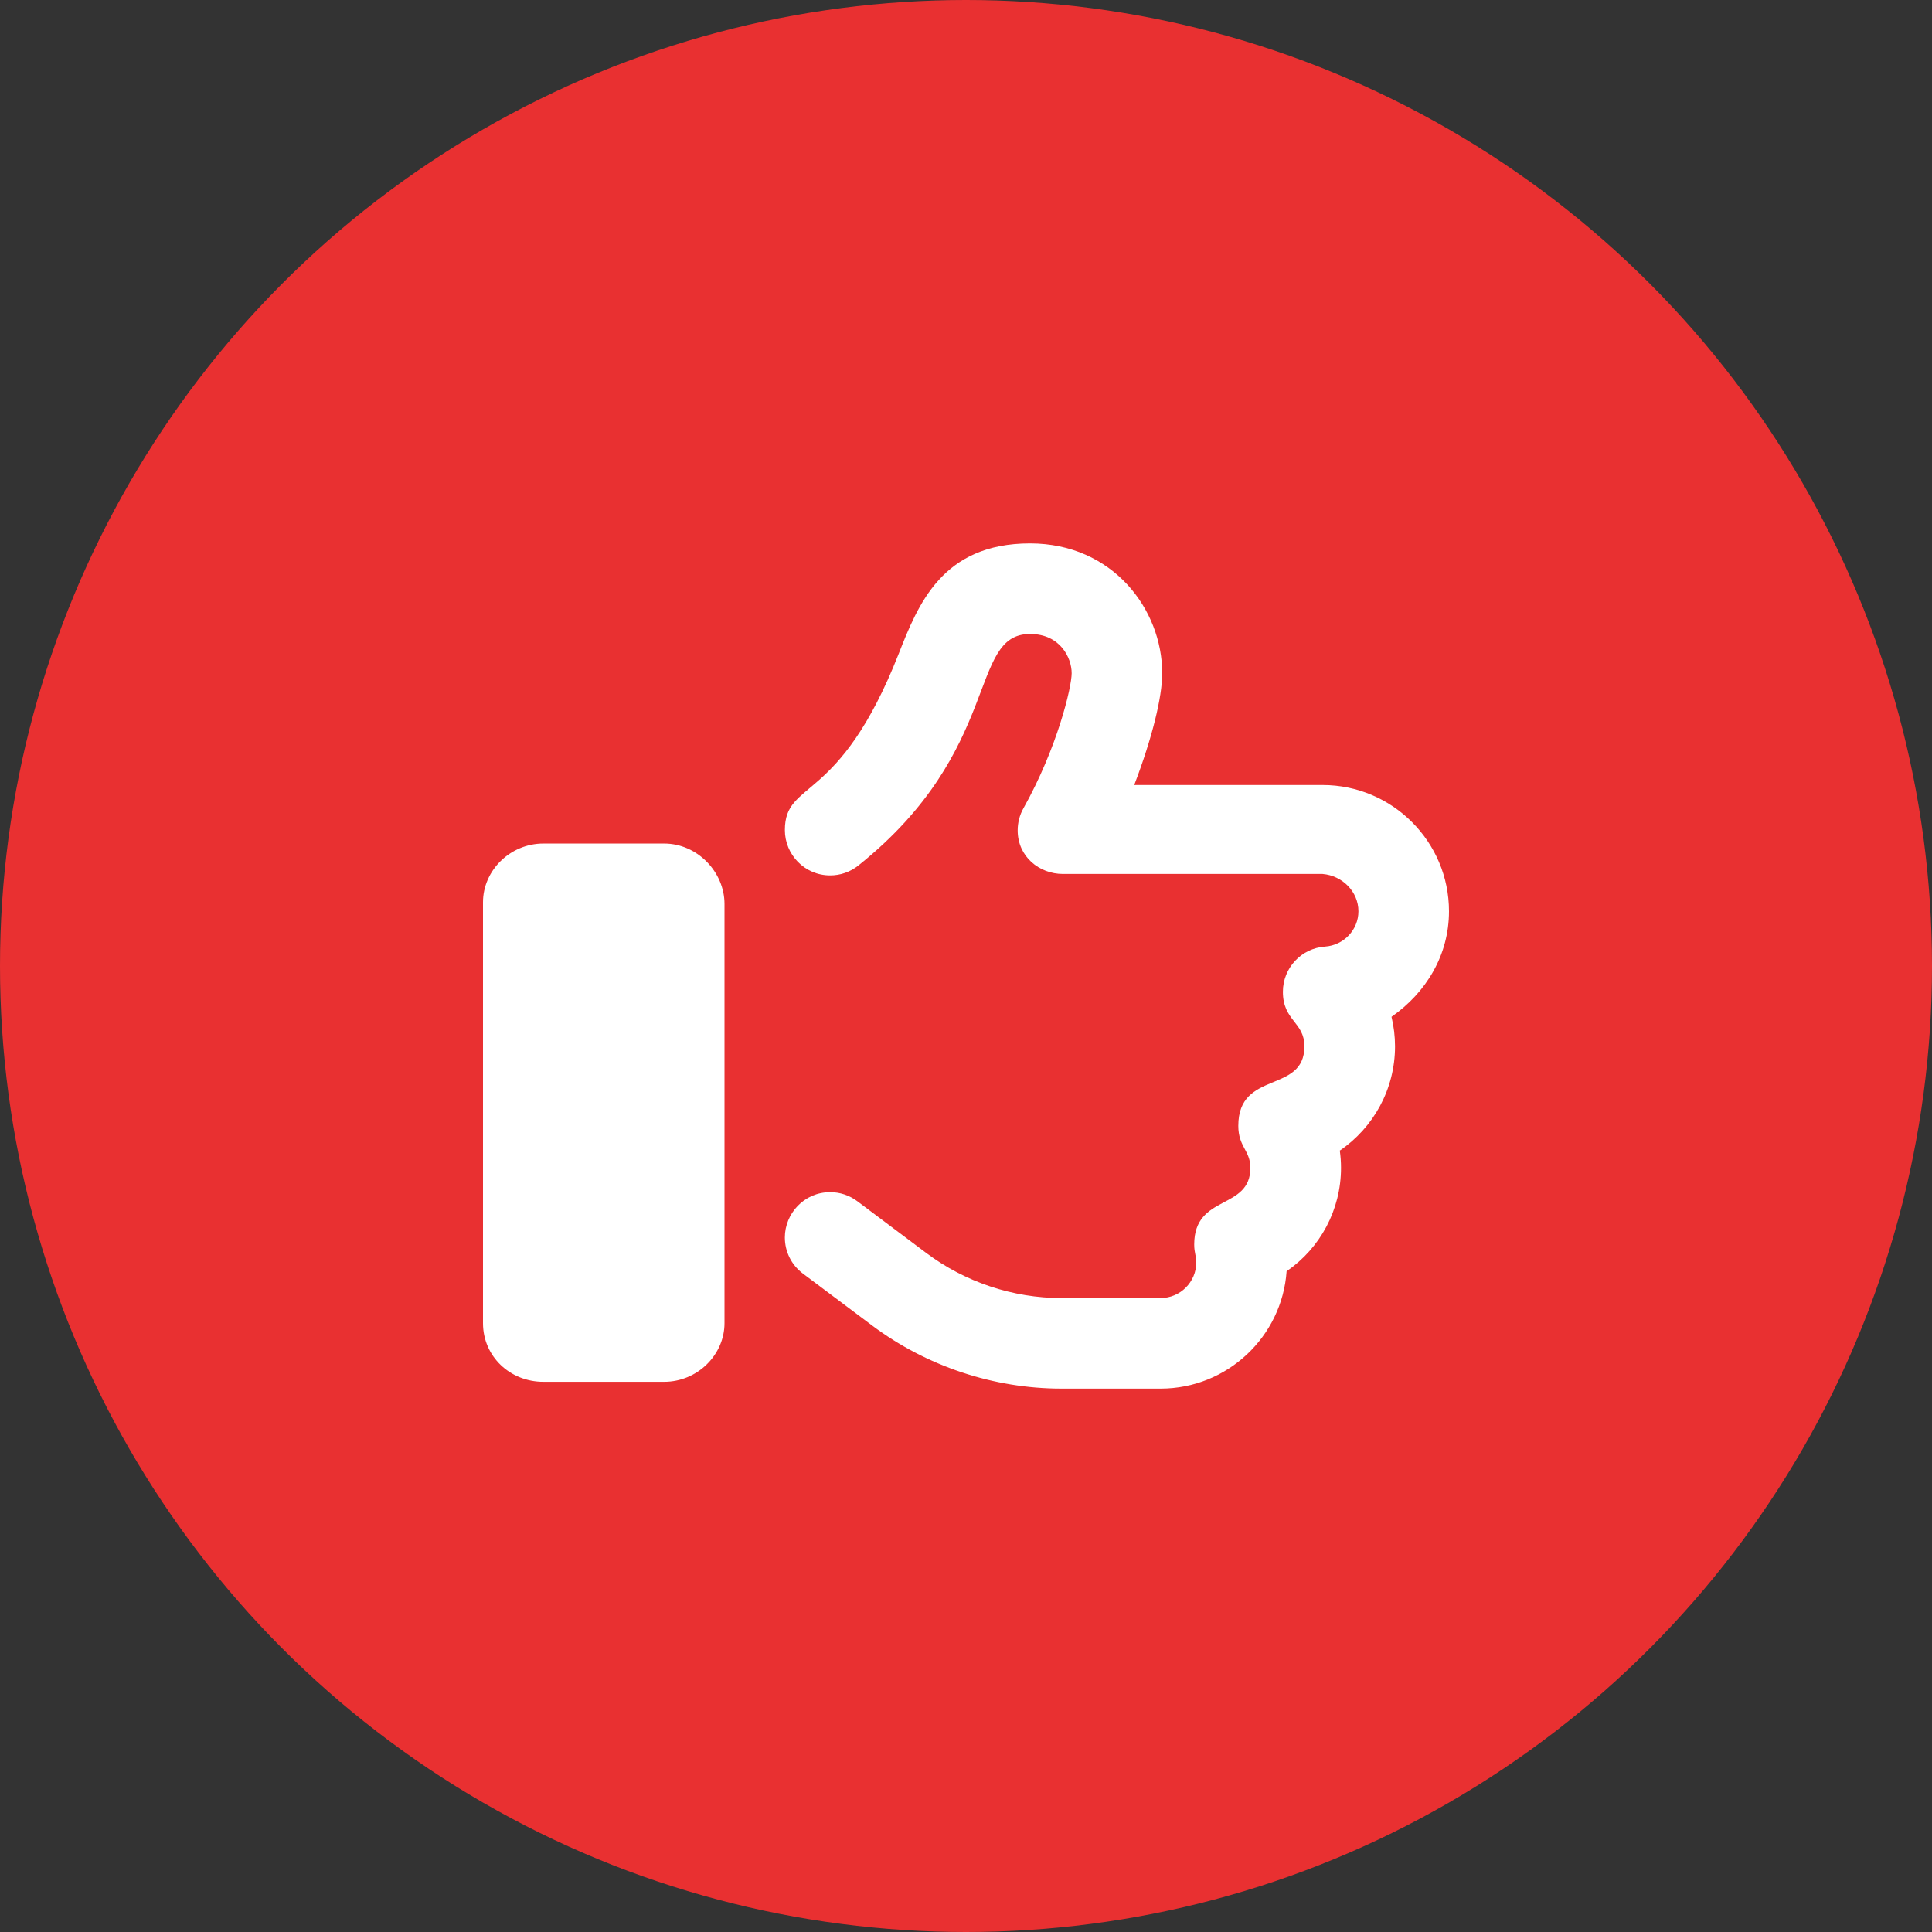
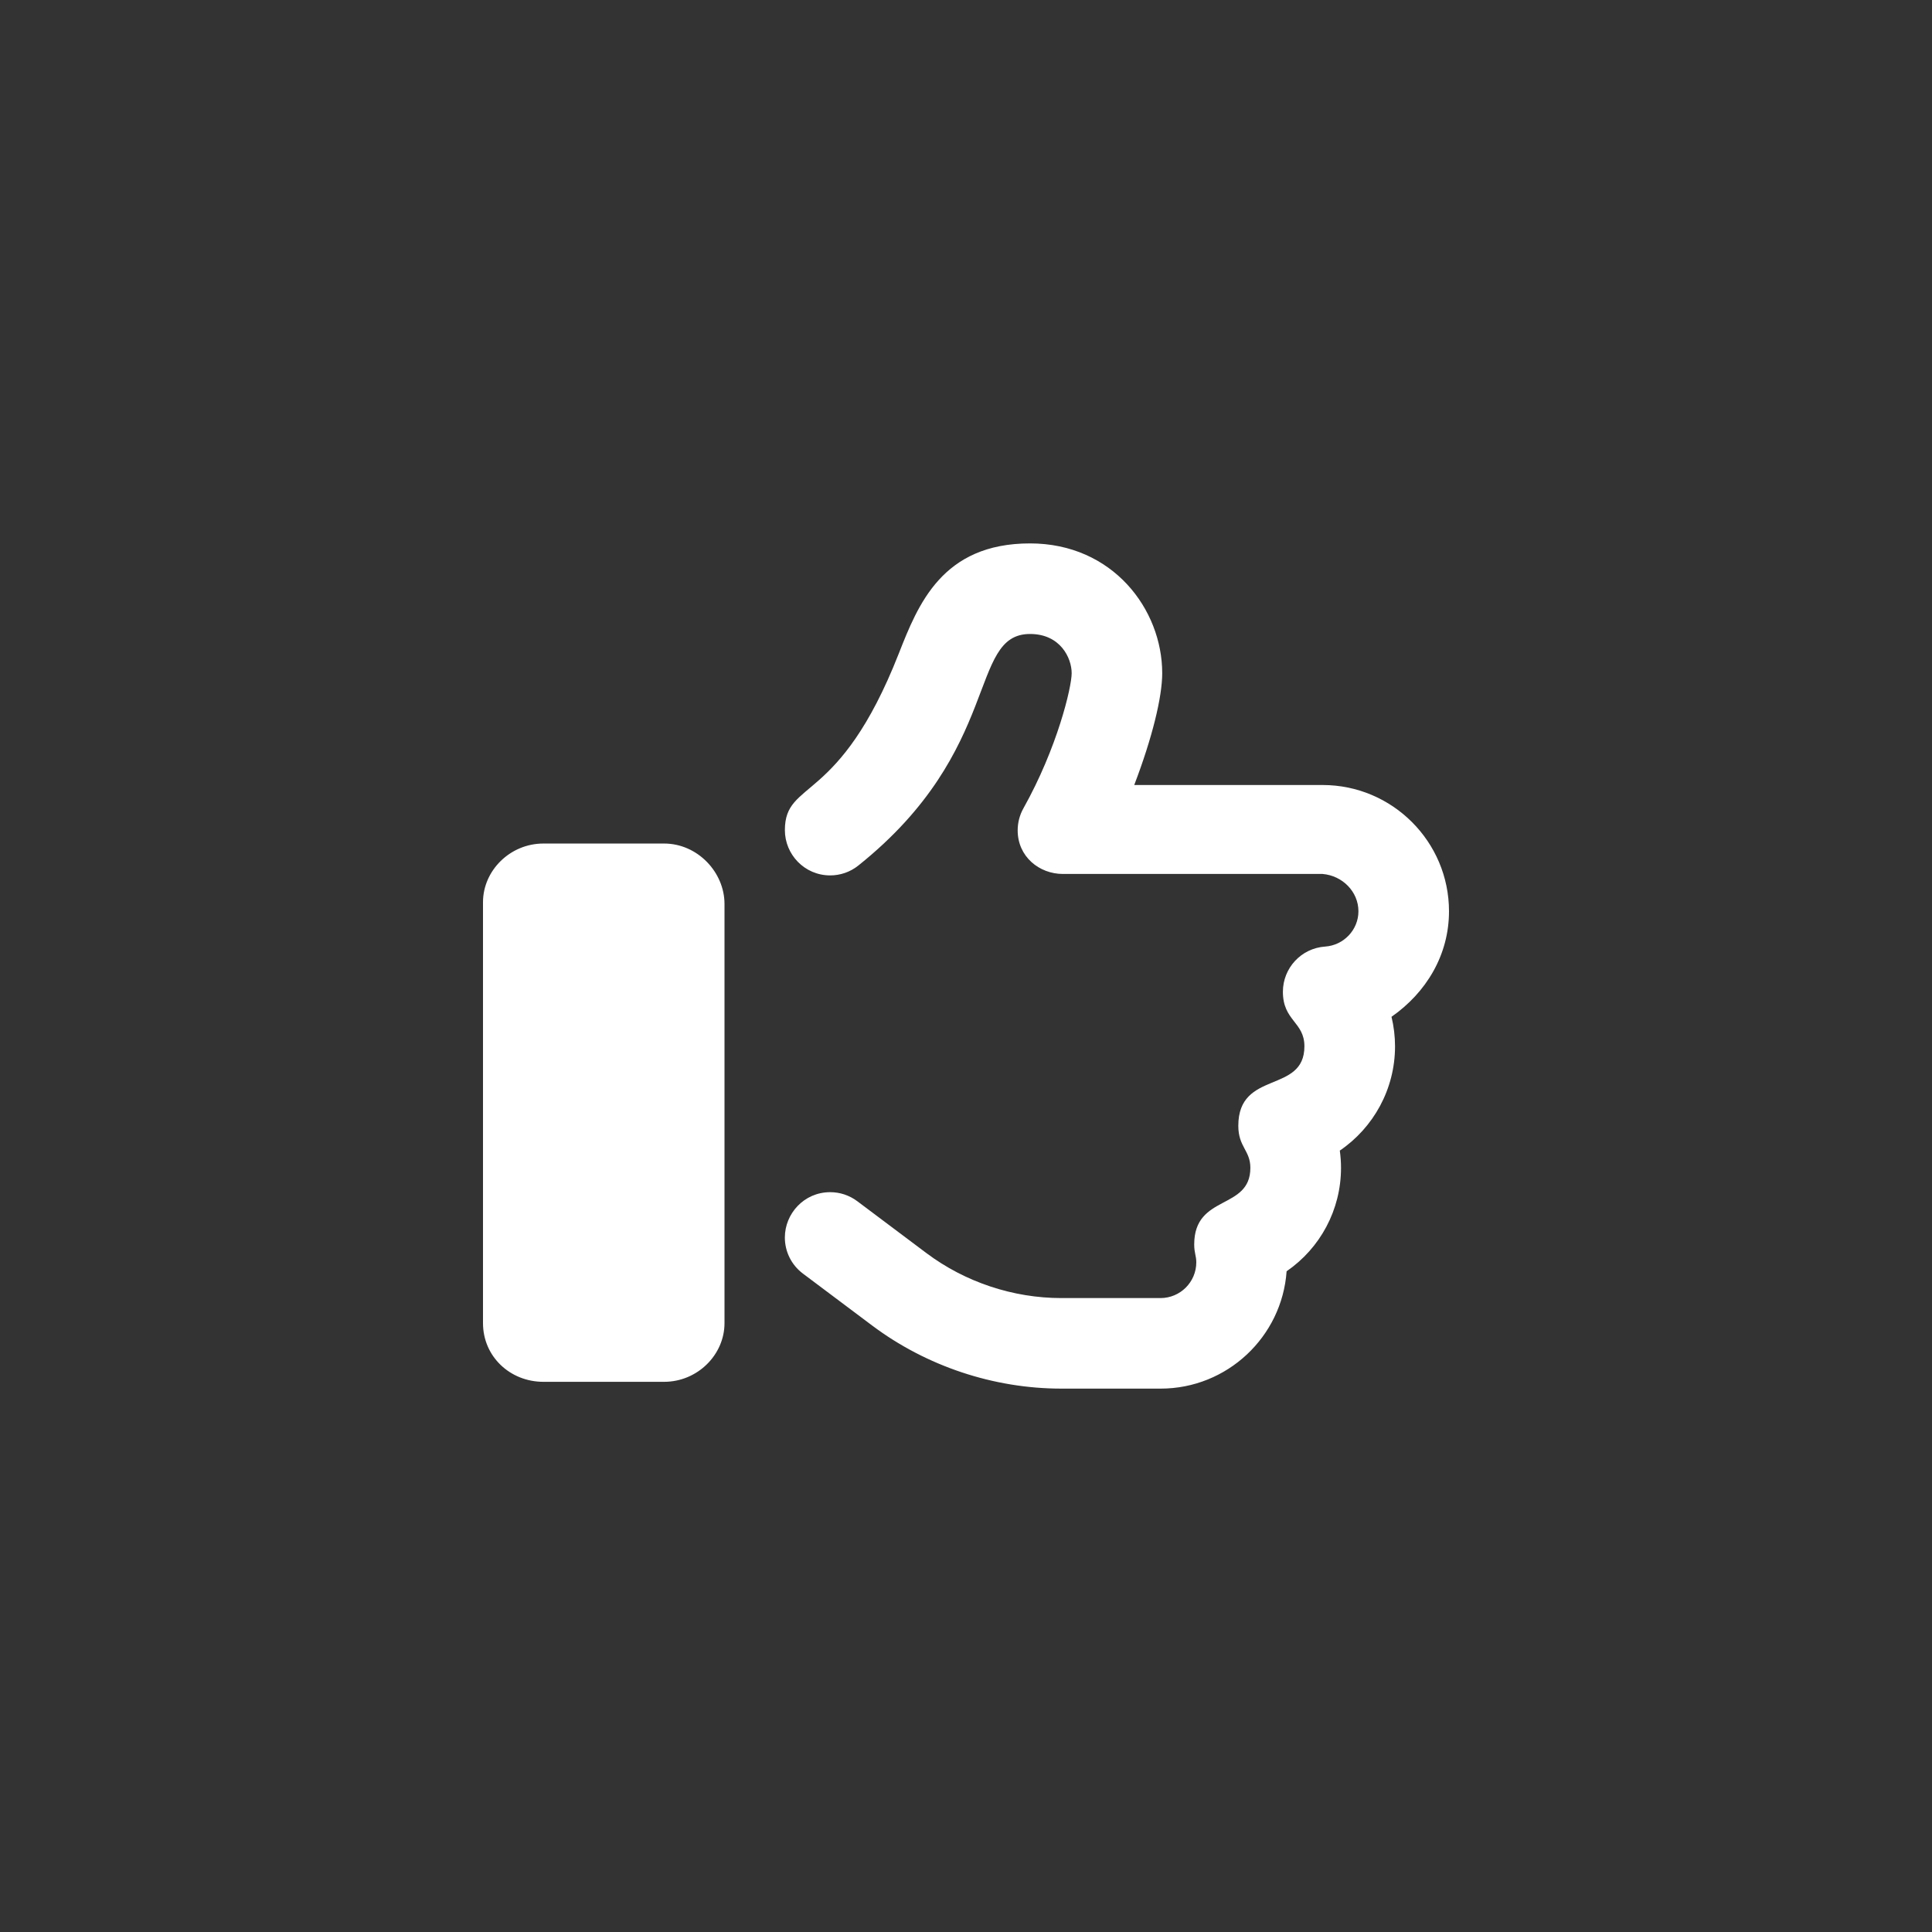
<svg xmlns="http://www.w3.org/2000/svg" width="75px" height="75px" viewBox="0 0 75 75" version="1.1">
  <rect x="0" y="0" width="75" height="75" fill="#333333" stroke="none" />
  <title>MOLECULES/Icon Style/Nav</title>
  <g id="SPRINT-1-DESKTOP" stroke="none" stroke-width="1" fill="none" fill-rule="evenodd">
    <g id="MOLECULES/Icon-Style/Nav">
      <g id="Group-3" fill="#E93031">
-         <circle id="Oval" cx="37.5" cy="37.5" r="37.5" />
-       </g>
+         </g>
      <g id="icons/fontawesome/regular/location-dot" transform="translate(18.75, 21.095)" fill="#FFFFFF">
        <path d="M7.031,11.651 L2.344,11.651 C1.05,11.651 7.10542736e-15,12.701 7.10542736e-15,13.929 L7.10542736e-15,30.27 C7.10542736e-15,31.564 1.05,32.547 2.344,32.547 L7.031,32.547 C8.325,32.547 9.375,31.498 9.375,30.27 L9.375,13.995 C9.375,12.765 8.328,11.651 7.031,11.651 Z M37.5,14.281 C37.5,11.579 35.299,9.379 32.595,9.379 L25.281,9.379 C25.979,7.55 26.367,5.968 26.367,5.038 C26.367,2.562 24.448,3.55271368e-15 21.236,3.55271368e-15 C17.822,3.55271368e-15 16.888,2.376 16.137,4.285 C13.819,10.181 11.719,9.147 11.719,11.131 C11.719,12.071 12.478,12.888 13.478,12.888 C13.863,12.888 14.251,12.762 14.574,12.502 C20.197,8.008 18.82,3.516 21.236,3.516 C22.414,3.516 22.852,4.449 22.852,5.038 C22.852,5.581 22.295,7.935 20.98,10.282 C20.83,10.549 20.756,10.845 20.756,11.14 C20.756,12.16 21.593,12.832 22.513,12.832 L32.592,12.832 C33.362,12.896 33.984,13.519 33.984,14.281 C33.984,14.999 33.416,15.601 32.69,15.651 C31.763,15.714 31.052,16.486 31.052,17.405 C31.052,18.538 31.887,18.573 31.887,19.522 C31.887,21.38 29.321,20.426 29.321,22.609 C29.321,23.431 29.789,23.563 29.789,24.239 C29.789,25.898 27.609,25.247 27.609,27.215 C27.609,27.546 27.69,27.652 27.69,27.908 C27.69,28.673 27.066,29.296 26.301,29.296 L22.453,29.296 C20.577,29.296 18.716,28.676 17.216,27.552 L14.531,25.537 C14.215,25.299 13.845,25.185 13.478,25.185 C12.464,25.185 11.718,26.018 11.718,26.945 C11.718,27.479 11.961,28.002 12.421,28.347 L15.107,30.362 C17.212,31.939 19.819,32.811 22.456,32.811 L26.303,32.811 C28.891,32.811 31.017,30.798 31.196,28.255 C32.498,27.36 33.308,25.874 33.308,24.24 C33.308,24.016 33.292,23.792 33.261,23.571 C34.567,22.681 35.405,21.185 35.405,19.523 C35.405,19.134 35.358,18.751 35.268,18.377 C36.614,17.438 37.5,15.98 37.5,14.281 Z" id="regular/thumbs-up" />
      </g>
    </g>
  </g>
</svg>